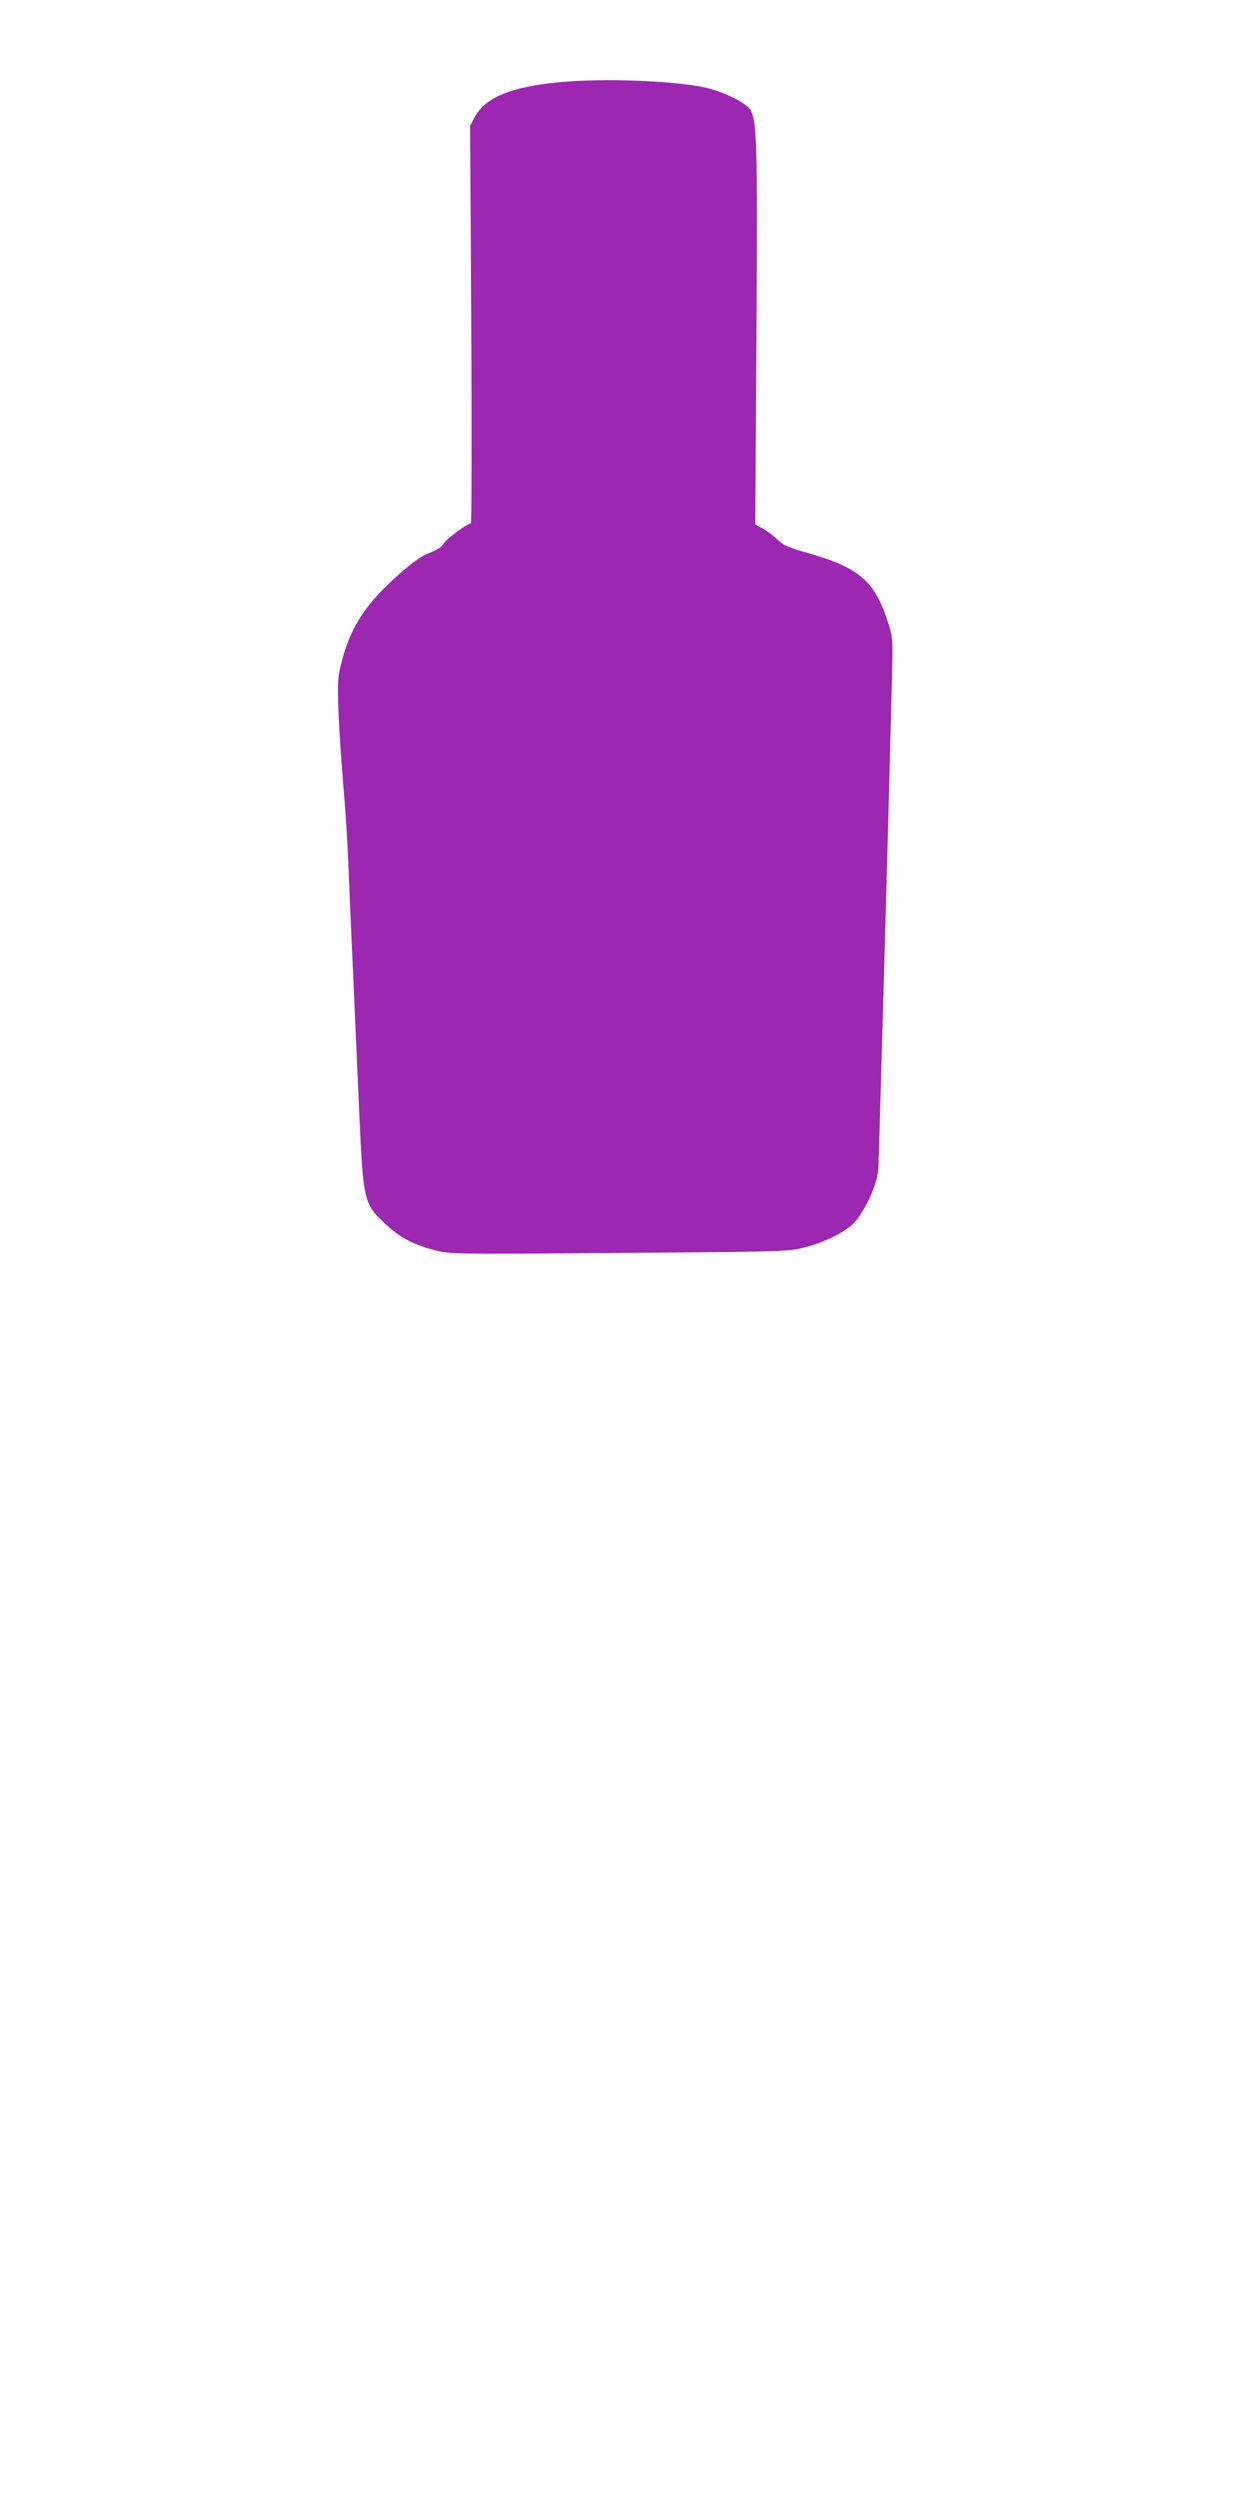
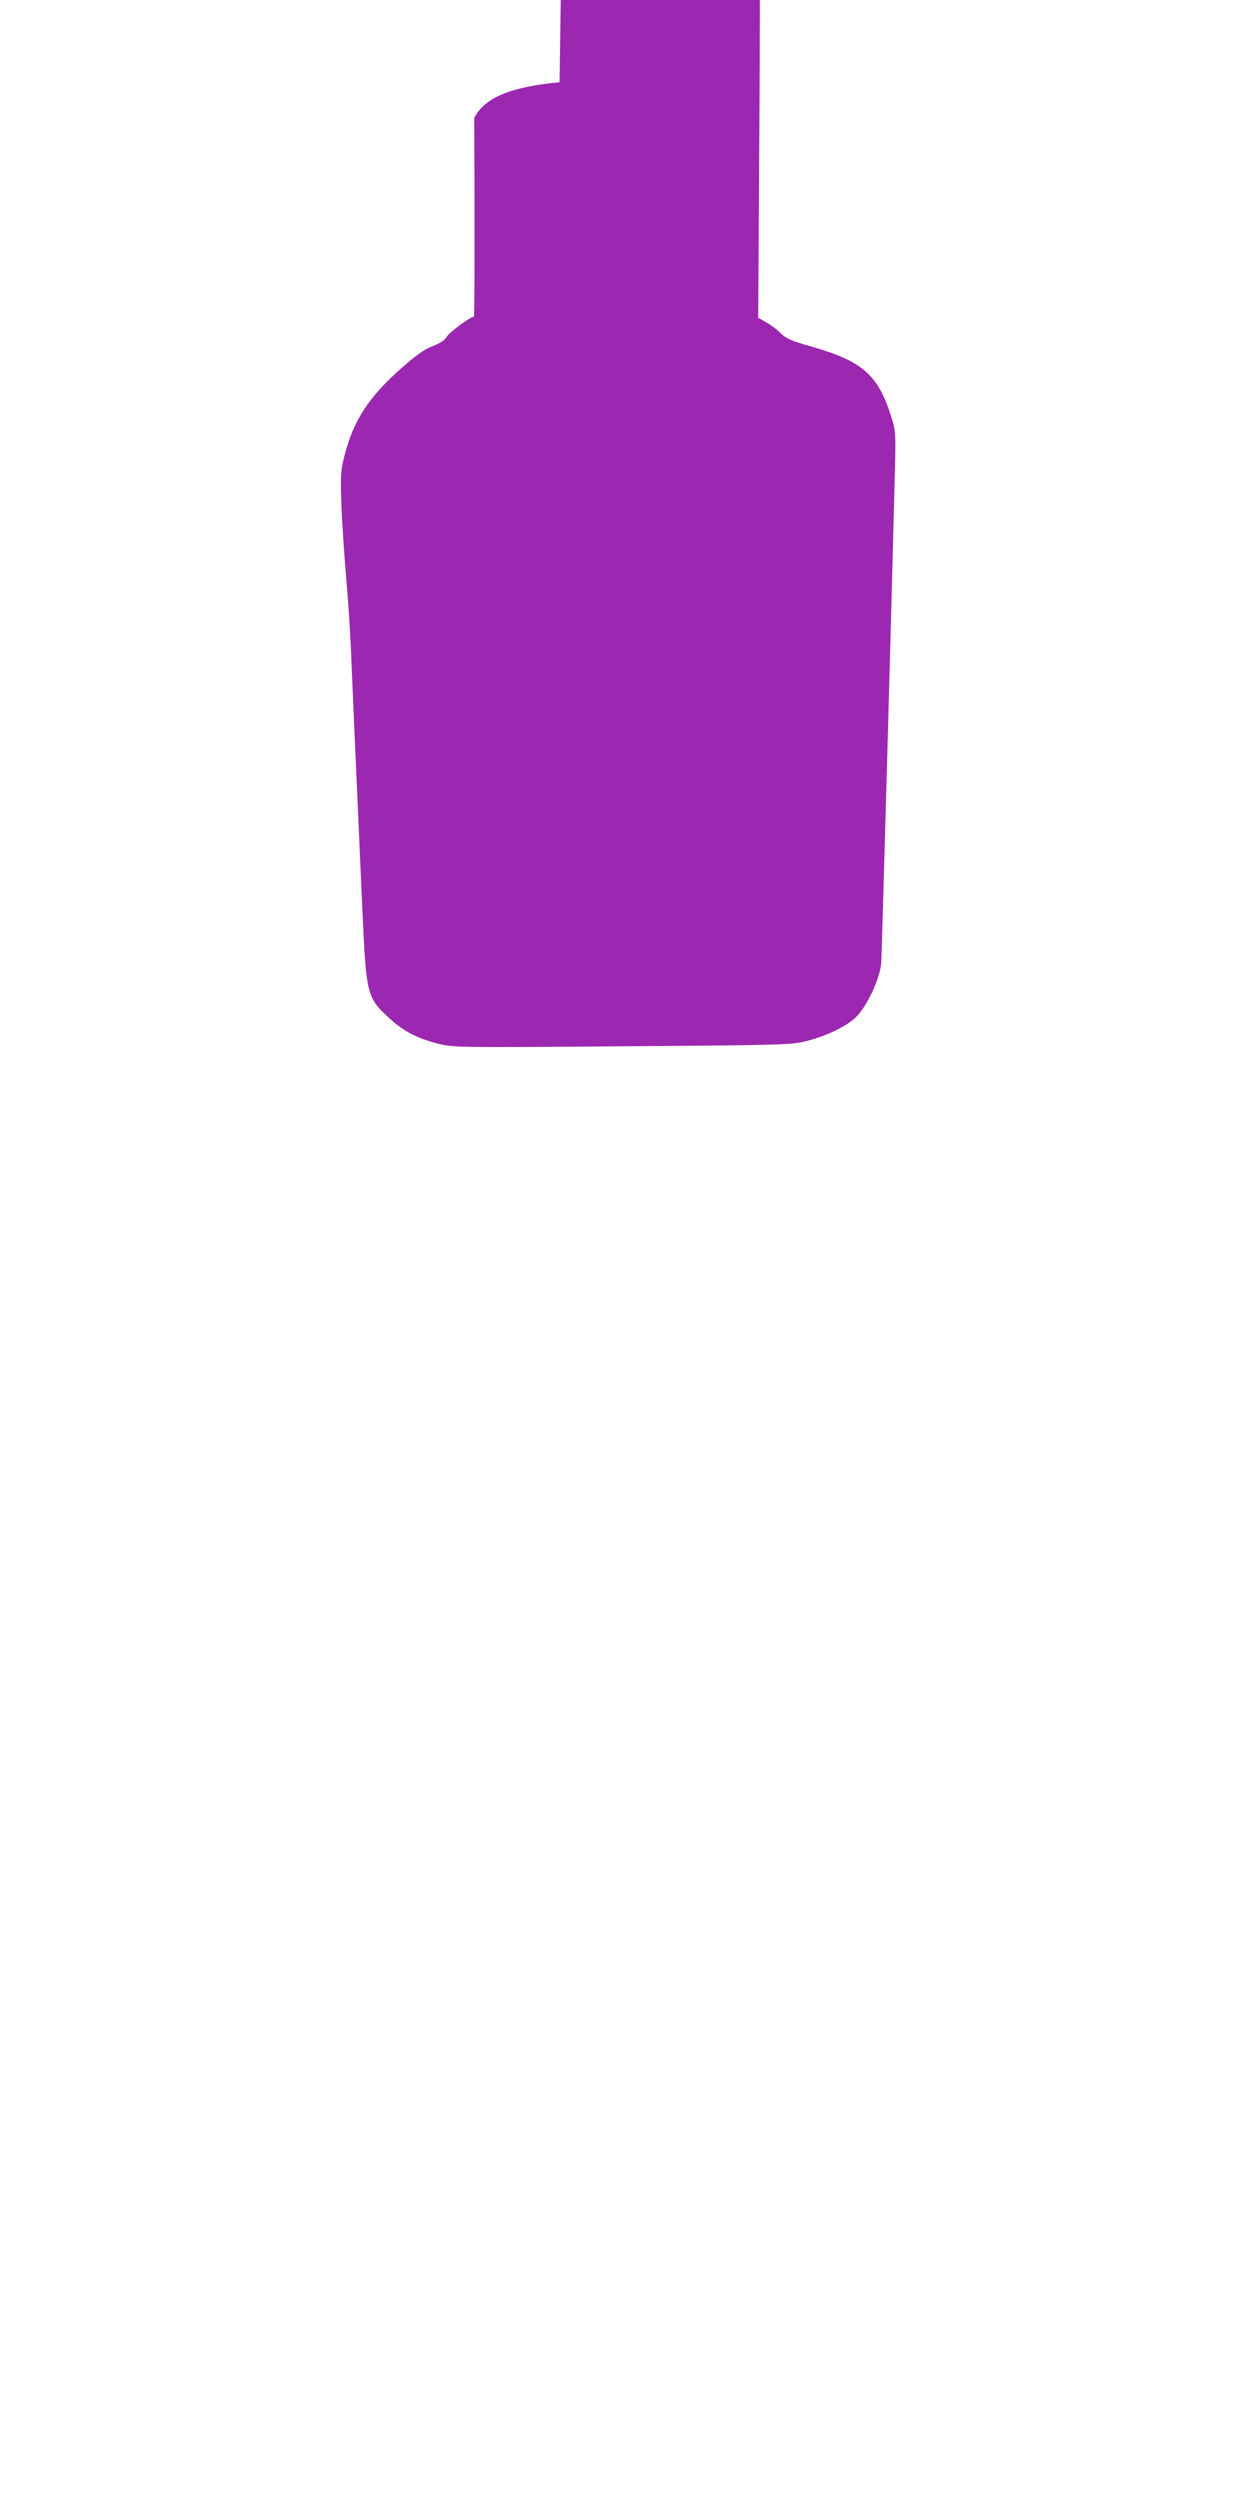
<svg xmlns="http://www.w3.org/2000/svg" version="1.0" width="640pt" height="1280pt" viewBox="0 0 640 1280" preserveAspectRatio="xMidYMid meet">
  <g transform="translate(0,1280) scale(0.1,-0.1)" fill="#9c27b0" stroke="none">
-     <path d="M2865 12379 c-252 -24 -384 -79 -437 -183 l-21 -41 6 -1017 c3 -560 2 -1018 -2 -1018 -19 0 -128 -81 -140 -104 -9 -16 -34 -32 -70 -46 -42 -15 -85 -46 -162 -114 -167 -148 -245 -268 -290 -446 -20 -76 -21 -102 -16 -250 3 -91 15 -268 26 -395 11 -126 22 -306 25 -400 4 -93 15 -361 26 -595 10 -234 24 -540 30 -680 20 -443 23 -455 138 -561 70 -65 140 -102 247 -130 79 -20 88 -21 945 -14 829 6 868 7 945 27 98 25 191 69 245 115 58 50 131 202 137 286 3 53 49 1684 69 2477 6 244 6 245 -20 325 -67 209 -146 277 -401 351 -107 30 -135 42 -164 71 -19 19 -53 44 -75 56 l-39 22 6 970 c6 1011 3 1104 -35 1157 -26 37 -147 94 -238 112 -172 34 -515 46 -735 25z" />
+     <path d="M2865 12379 c-252 -24 -384 -79 -437 -183 c3 -560 2 -1018 -2 -1018 -19 0 -128 -81 -140 -104 -9 -16 -34 -32 -70 -46 -42 -15 -85 -46 -162 -114 -167 -148 -245 -268 -290 -446 -20 -76 -21 -102 -16 -250 3 -91 15 -268 26 -395 11 -126 22 -306 25 -400 4 -93 15 -361 26 -595 10 -234 24 -540 30 -680 20 -443 23 -455 138 -561 70 -65 140 -102 247 -130 79 -20 88 -21 945 -14 829 6 868 7 945 27 98 25 191 69 245 115 58 50 131 202 137 286 3 53 49 1684 69 2477 6 244 6 245 -20 325 -67 209 -146 277 -401 351 -107 30 -135 42 -164 71 -19 19 -53 44 -75 56 l-39 22 6 970 c6 1011 3 1104 -35 1157 -26 37 -147 94 -238 112 -172 34 -515 46 -735 25z" />
  </g>
</svg>